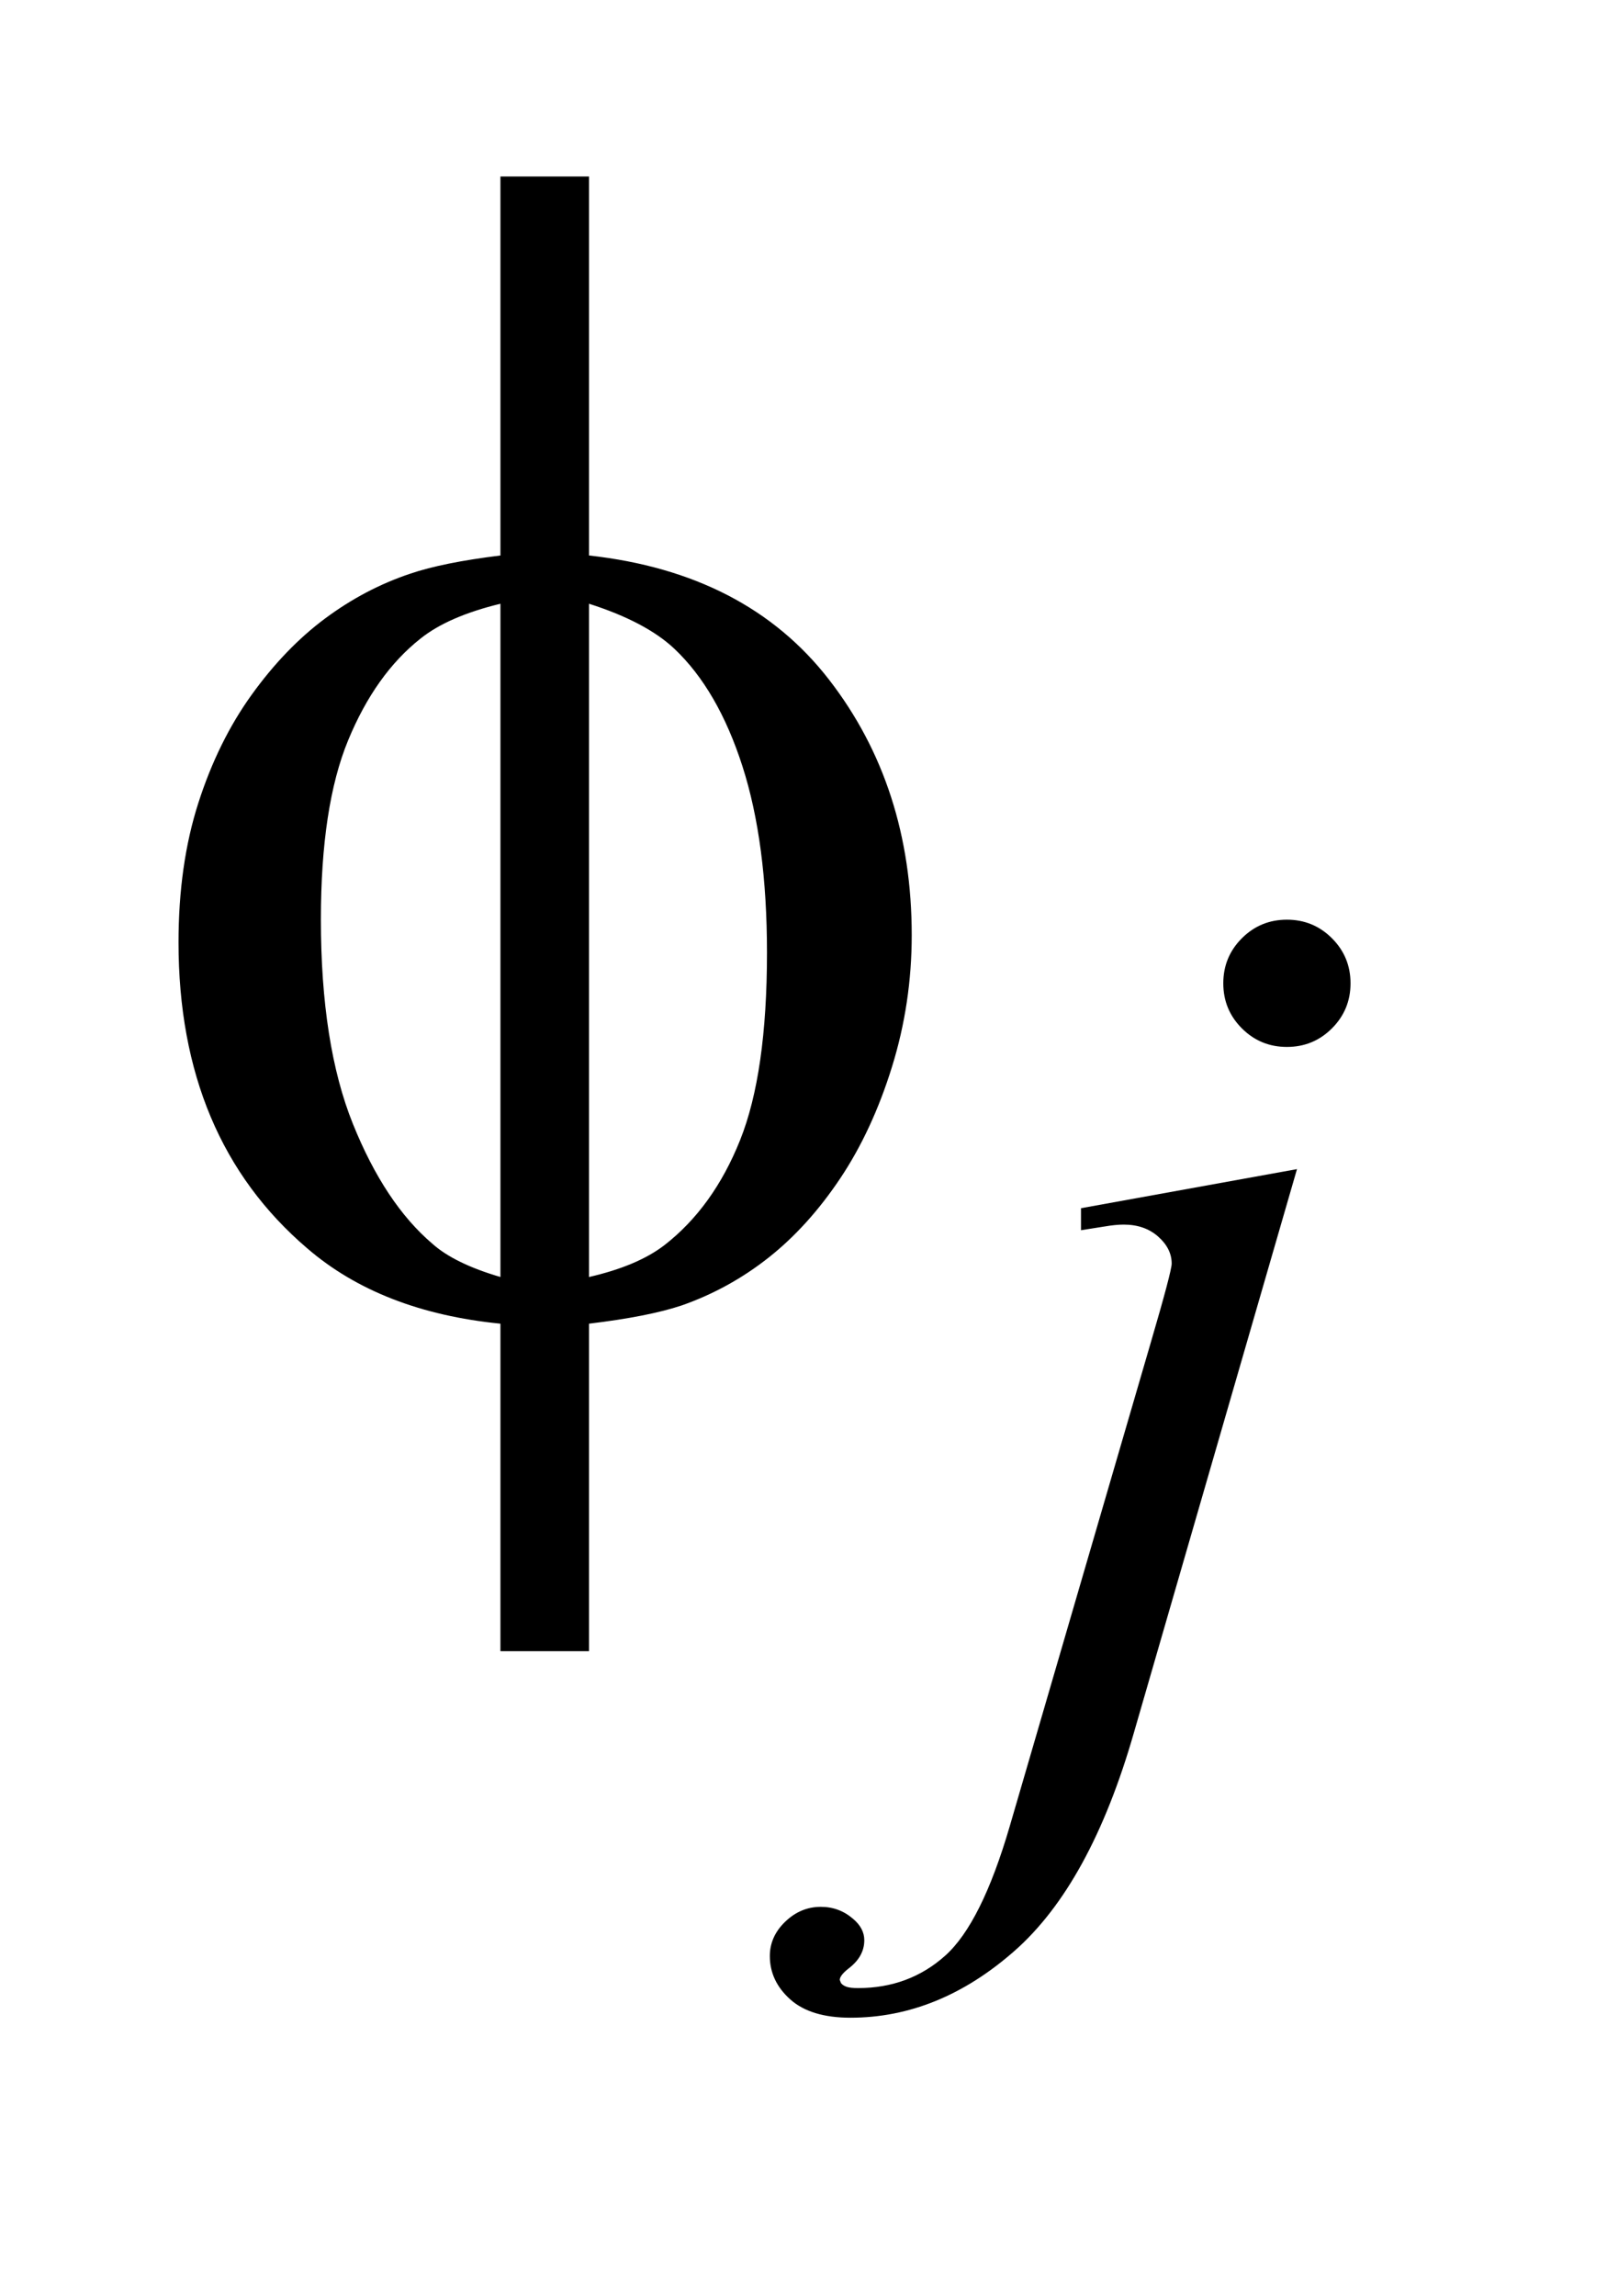
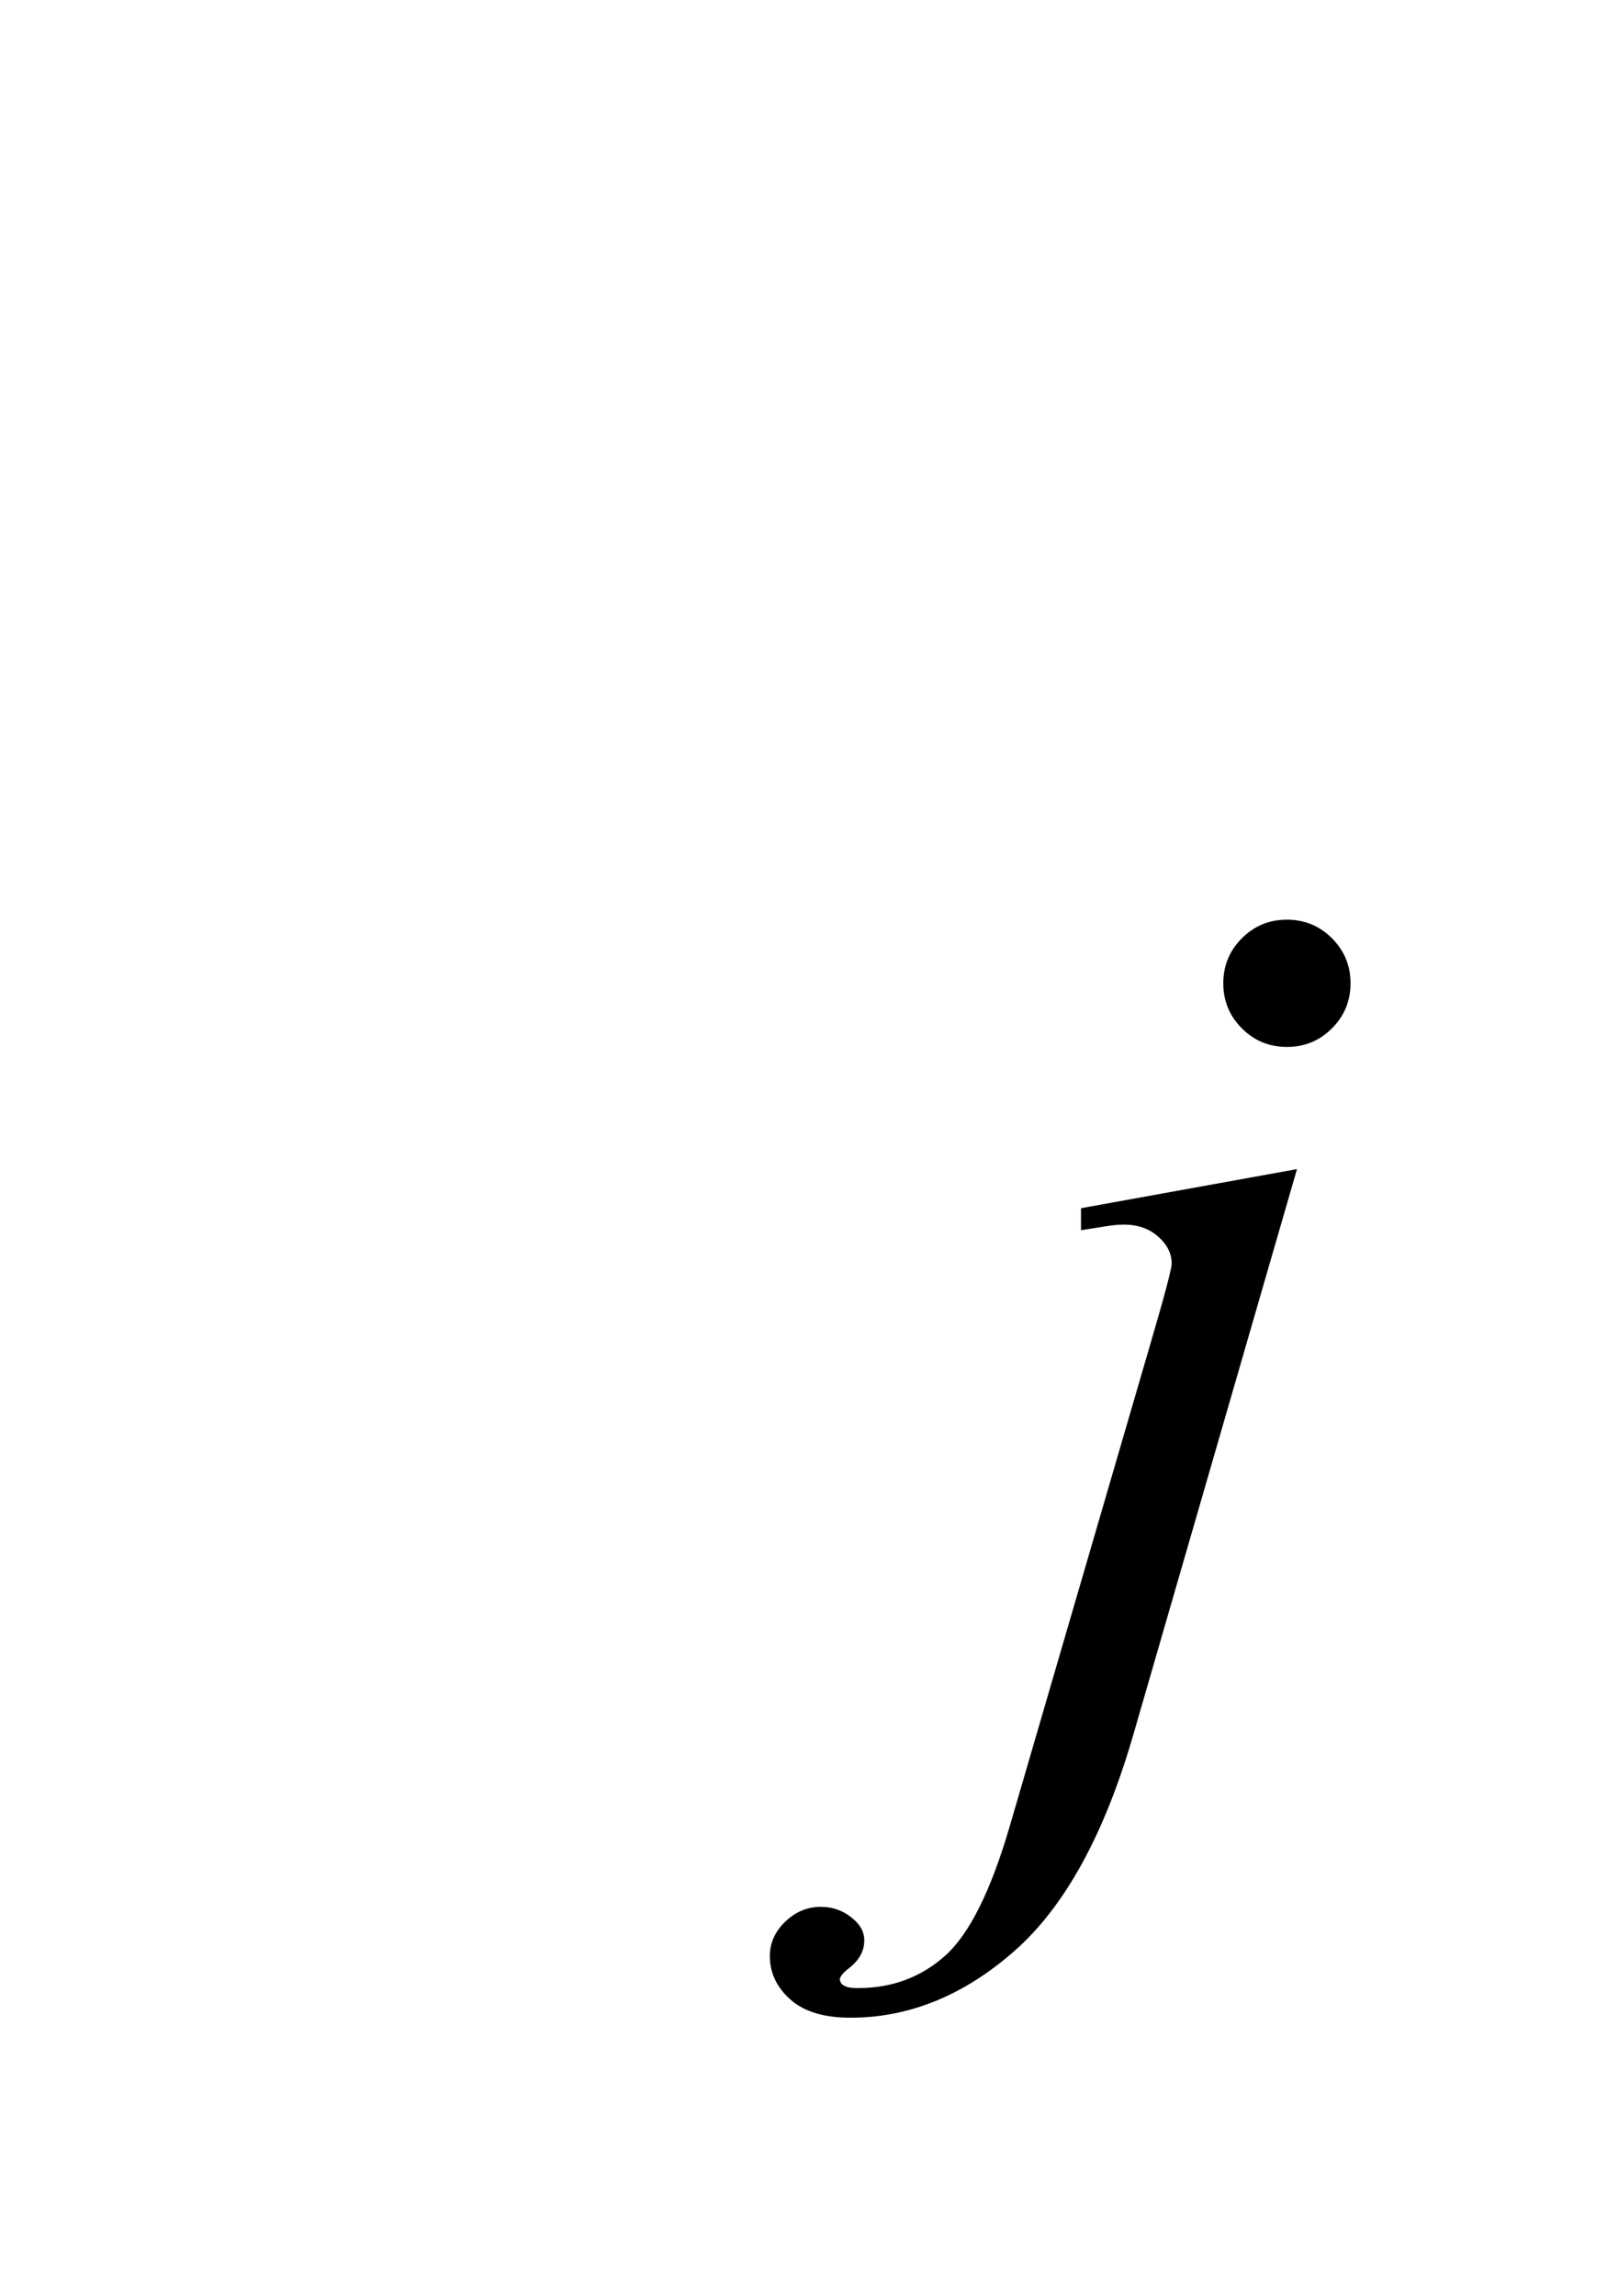
<svg xmlns="http://www.w3.org/2000/svg" stroke-dasharray="none" shape-rendering="auto" font-family="'Dialog'" text-rendering="auto" width="14" fill-opacity="1" color-interpolation="auto" color-rendering="auto" preserveAspectRatio="xMidYMid meet" font-size="12px" viewBox="0 0 14 20" fill="black" stroke="black" image-rendering="auto" stroke-miterlimit="10" stroke-linecap="square" stroke-linejoin="miter" font-style="normal" stroke-width="1" height="20" stroke-dashoffset="0" font-weight="normal" stroke-opacity="1">
  <defs id="genericDefs" />
  <g>
    <defs id="defs1">
      <clipPath clipPathUnits="userSpaceOnUse" id="clipPath1">
        <path d="M1.034 2.757 L9.595 2.757 L9.595 15.043 L1.034 15.043 L1.034 2.757 Z" />
      </clipPath>
      <clipPath clipPathUnits="userSpaceOnUse" id="clipPath2">
        <path d="M74.461 88.082 L74.461 480.589 L347.964 480.589 L347.964 88.082 Z" />
      </clipPath>
      <clipPath clipPathUnits="userSpaceOnUse" id="clipPath3">
-         <path d="M33.035 88.082 L33.035 480.589 L306.539 480.589 L306.539 88.082 Z" />
-       </clipPath>
+         </clipPath>
    </defs>
    <g transform="scale(1.576,1.576) translate(-1.034,-2.757) matrix(0.031,0,0,0.031,-1.297,0)">
      <path d="M304.672 252.891 Q309.391 252.891 312.703 256.203 Q316.016 259.516 316.016 264.234 Q316.016 268.953 312.703 272.266 Q309.391 275.578 304.672 275.578 Q299.953 275.578 296.641 272.266 Q293.328 268.953 293.328 264.234 Q293.328 259.516 296.641 256.203 Q299.953 252.891 304.672 252.891 ZM306.469 297.359 L277.375 397.875 Q269.625 424.828 256.094 436.734 Q242.562 448.641 226.844 448.641 Q219.766 448.641 216.117 445.383 Q212.469 442.125 212.469 437.641 Q212.469 434.156 215.219 431.516 Q217.969 428.875 221.562 428.875 Q224.828 428.875 227.297 431 Q229.312 432.688 229.312 434.828 Q229.312 437.75 226.5 439.875 Q224.938 441.109 224.938 441.906 L225.156 442.469 Q225.5 442.906 226.172 443.133 Q226.844 443.359 228.188 443.359 Q237.281 443.359 243.742 437.578 Q250.203 431.797 255.25 414.5 L280.406 328.25 Q284.125 315.562 284.125 314.203 Q284.125 311.516 281.711 309.383 Q279.297 307.25 275.578 307.25 Q274.125 307.25 272.219 307.578 Q270.75 307.812 267.953 308.25 L267.953 304.328 L306.469 297.359 Z" stroke="none" clip-path="url(#clipPath2)" />
    </g>
    <g transform="matrix(0.049,0,0,0.049,-1.629,-4.344)">
      <path d="M137.969 187.391 Q165.953 190.484 180.648 209.469 Q195.344 228.453 195.344 254.891 Q195.344 266.984 191.828 278.305 Q188.312 289.625 182.617 298.133 Q176.922 306.641 169.891 312.195 Q162.859 317.75 154.422 320.703 Q148.516 322.672 137.969 323.938 L137.969 382.156 L122.219 382.156 L122.219 323.938 Q100.984 321.828 87.906 310.578 Q64.984 291.031 64.984 256.156 Q64.984 242.375 68.5 231.406 Q72.016 220.438 77.992 212.141 Q83.969 203.844 91.07 198.57 Q98.172 193.297 106.188 190.625 Q111.953 188.656 122.219 187.391 L122.219 120.031 L137.969 120.031 L137.969 187.391 ZM122.219 195.969 Q112.938 198.219 108.016 202.156 Q100 208.484 95.148 220.227 Q90.297 231.969 90.297 252.078 Q90.297 274.297 95.992 288.43 Q101.688 302.562 110.125 309.734 Q114.062 313.25 122.219 315.641 L122.219 195.969 ZM137.969 315.641 Q146.547 313.672 151.328 310.016 Q160.047 303.266 164.828 291.312 Q169.609 279.359 169.609 257.984 Q169.609 238.438 165.25 224.867 Q160.891 211.297 153.156 203.984 Q148.094 199.203 137.969 195.969 L137.969 315.641 Z" stroke="none" clip-path="url(#clipPath3)" />
    </g>
  </g>
</svg>